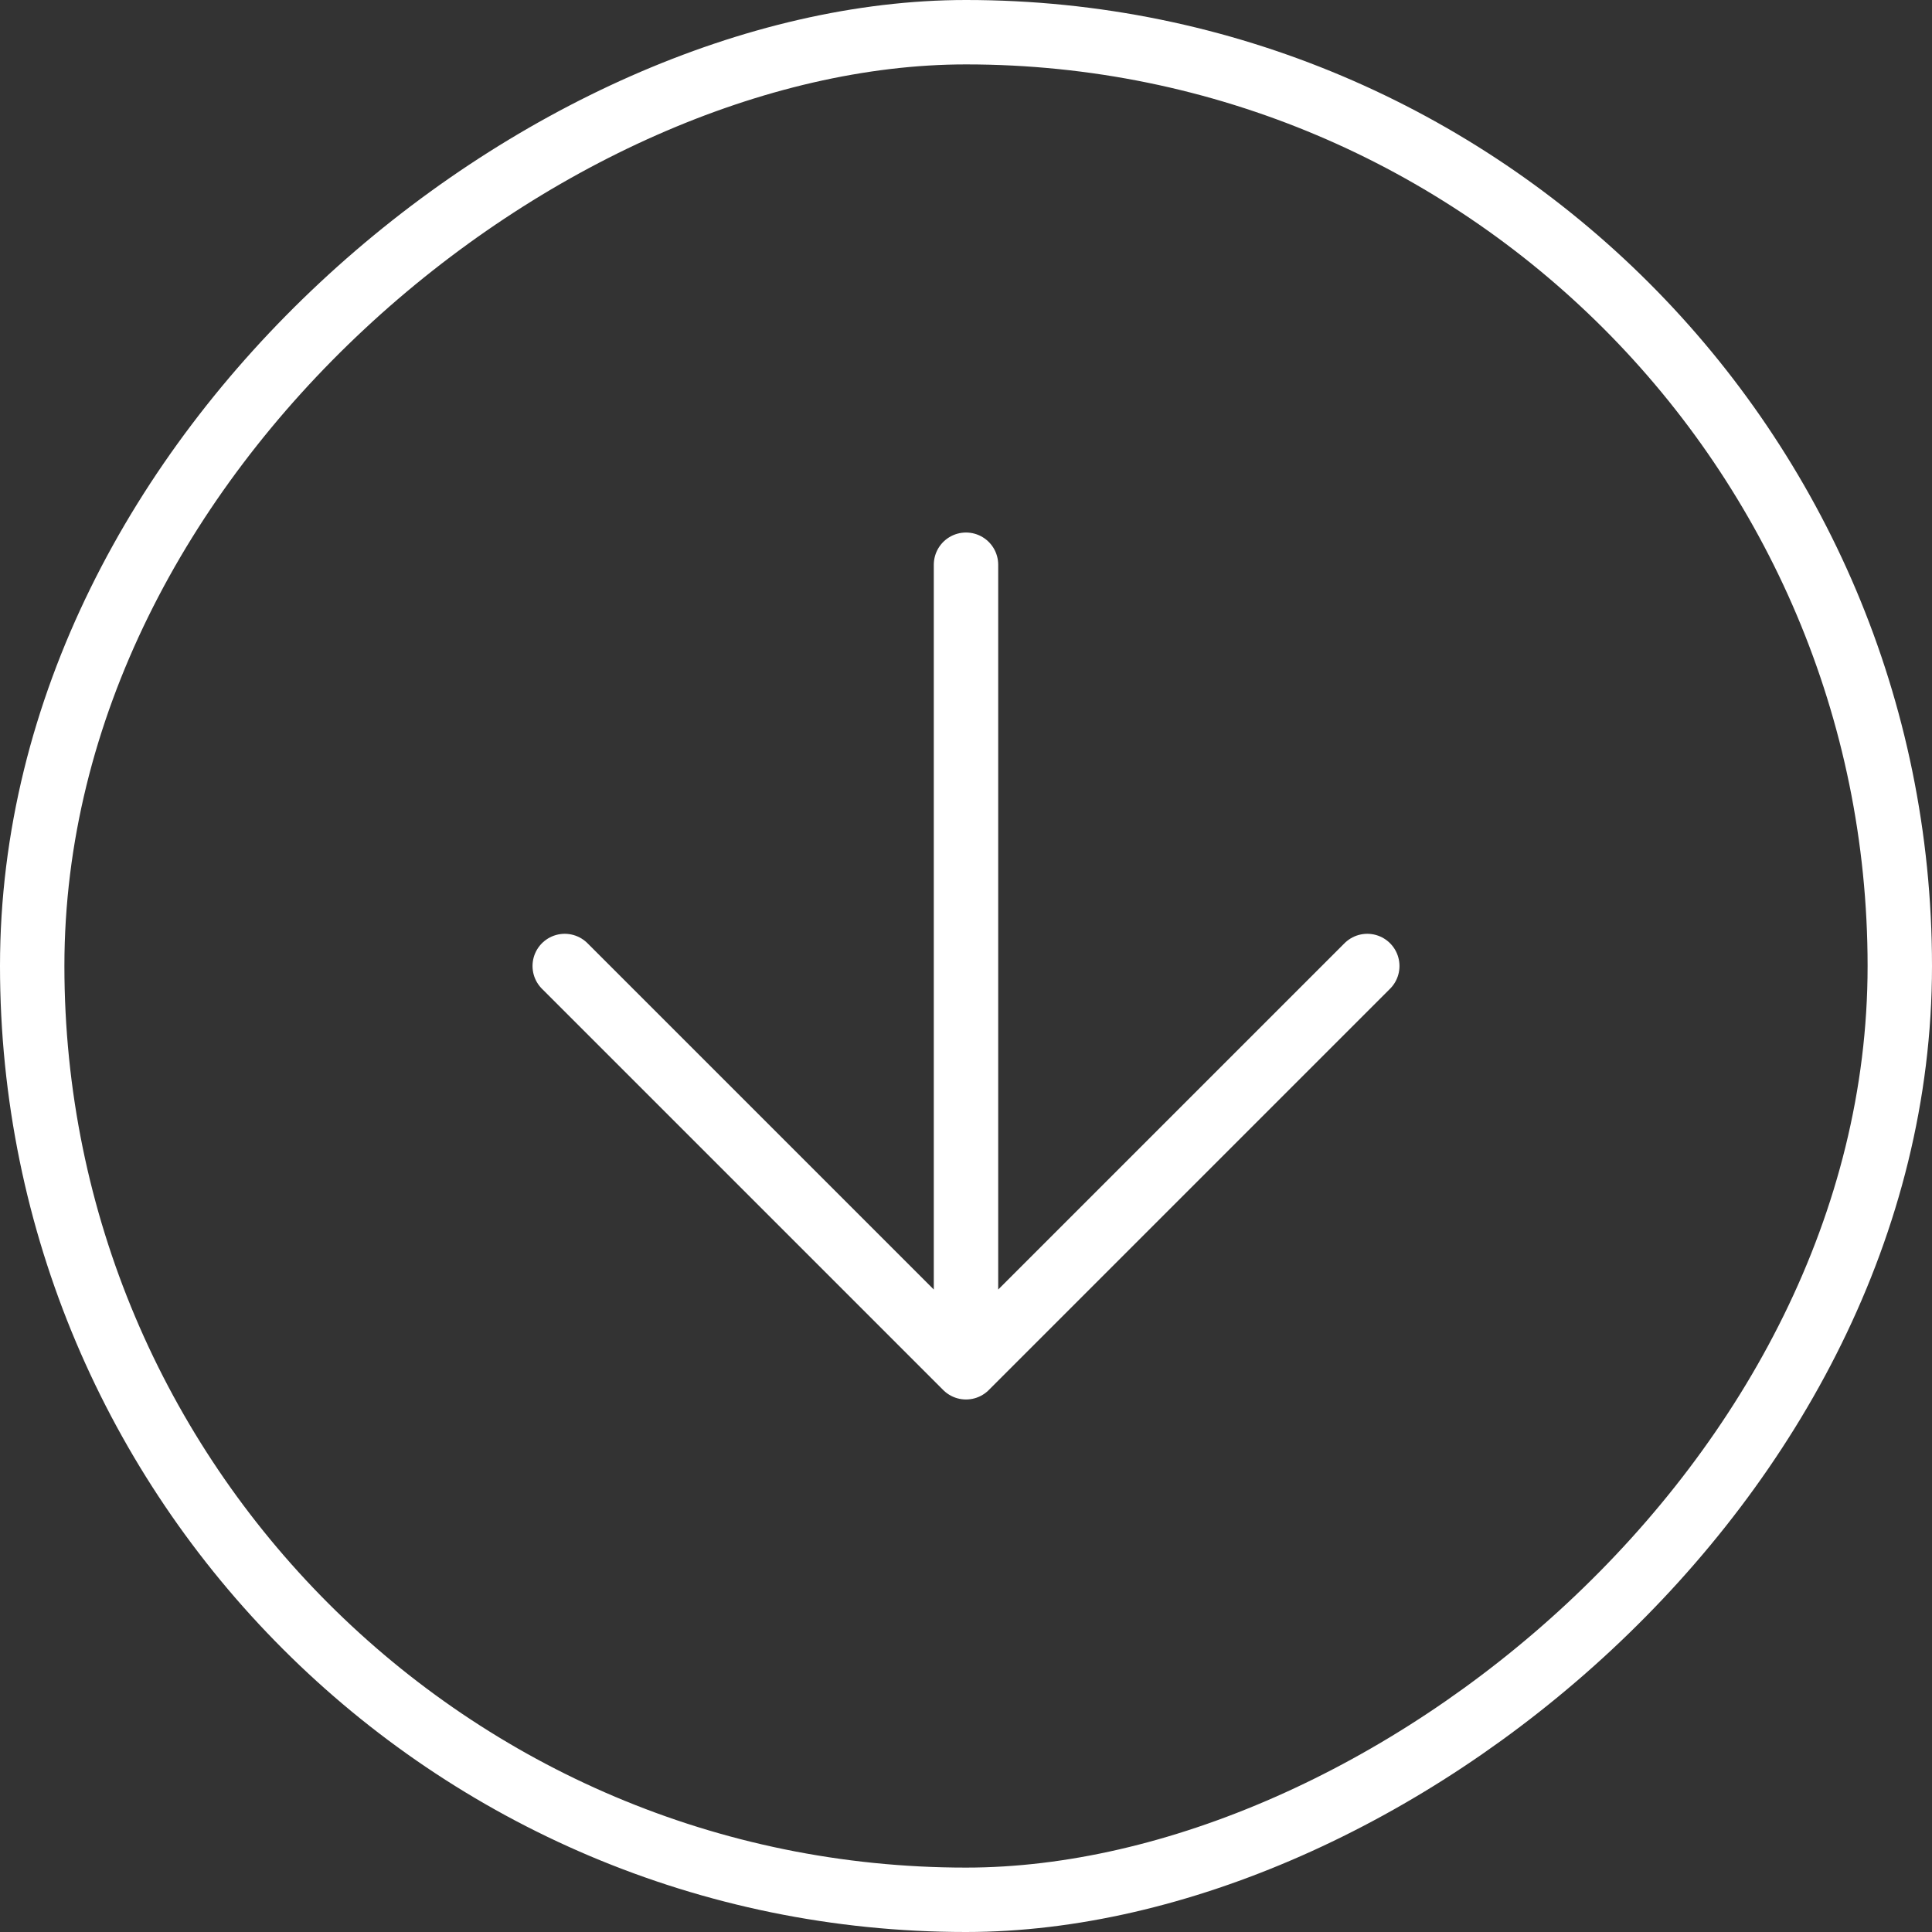
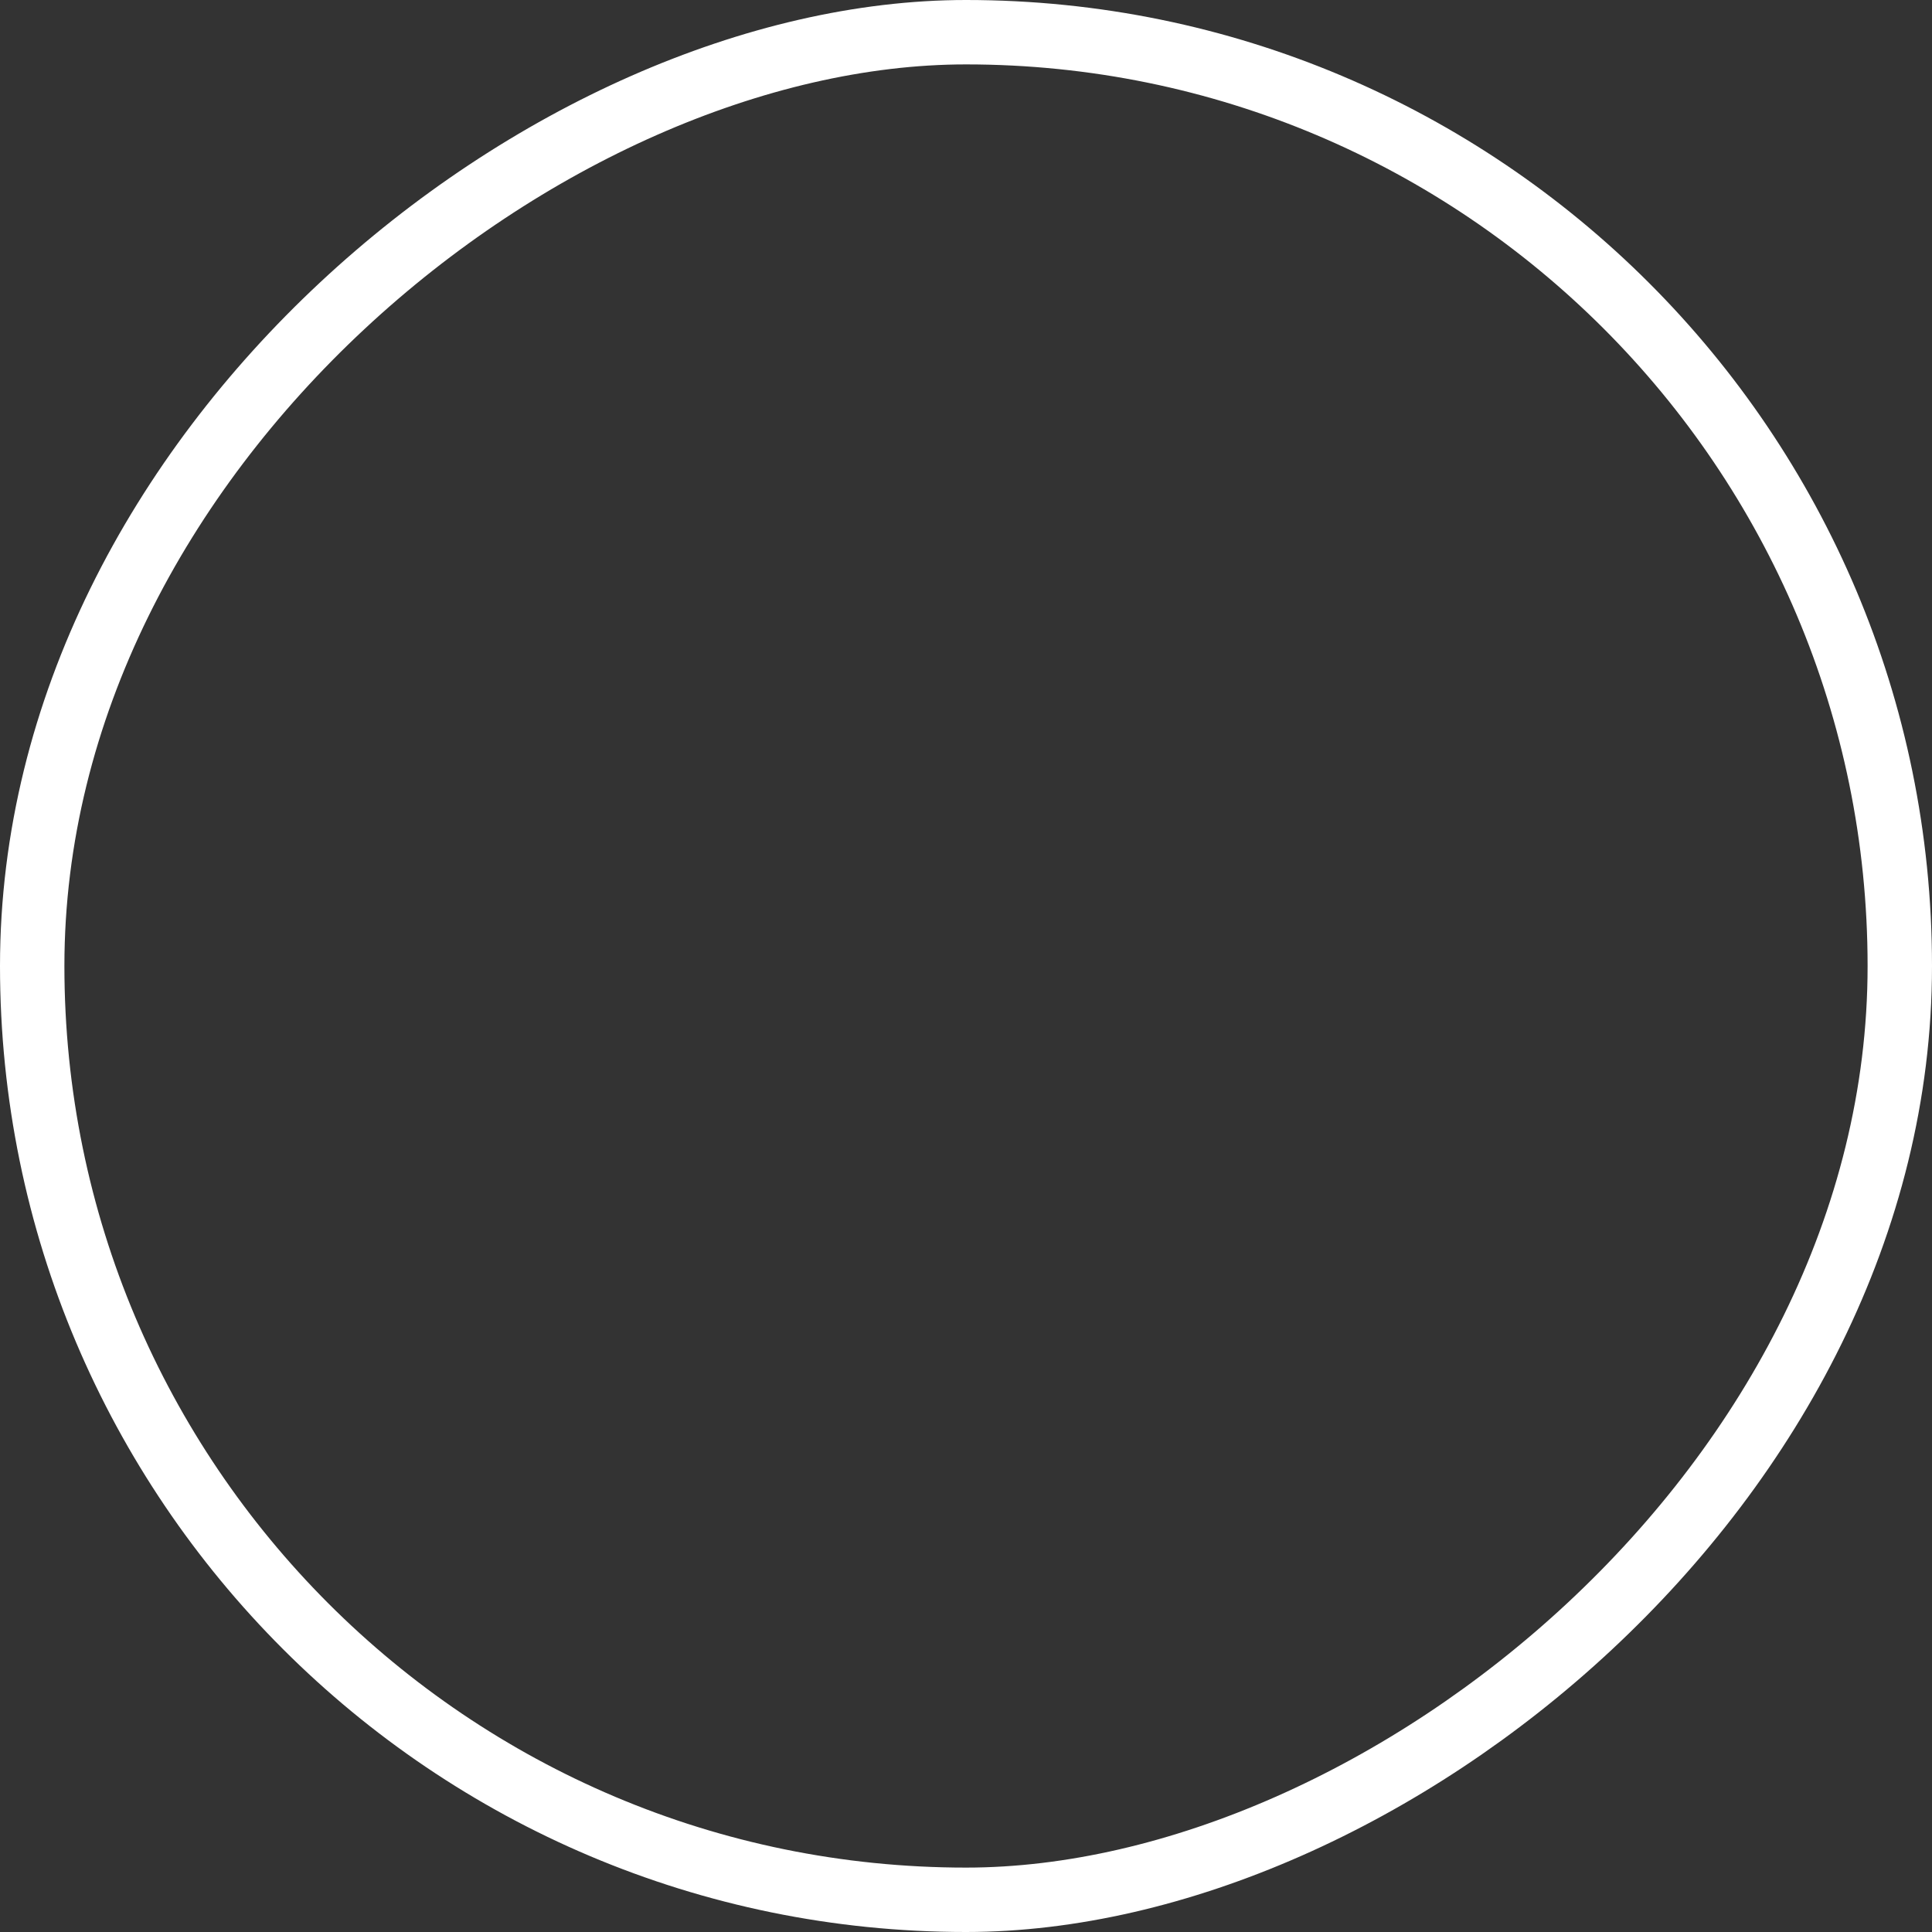
<svg xmlns="http://www.w3.org/2000/svg" width="60" height="60" viewBox="0 0 60 60" fill="none">
  <rect x="0" y="0" width="60" height="60" fill="#333333" stroke="none" />
  <rect x="59" y="1" width="58" height="58" rx="29" transform="rotate(90 59 1)" stroke="white" stroke-width="2" />
-   <path d="M42.462 30L30 42.462M30 42.462L17.538 30M30 42.462L30 17.538" stroke="white" stroke-width="2" stroke-linecap="round" stroke-linejoin="round" />
</svg>